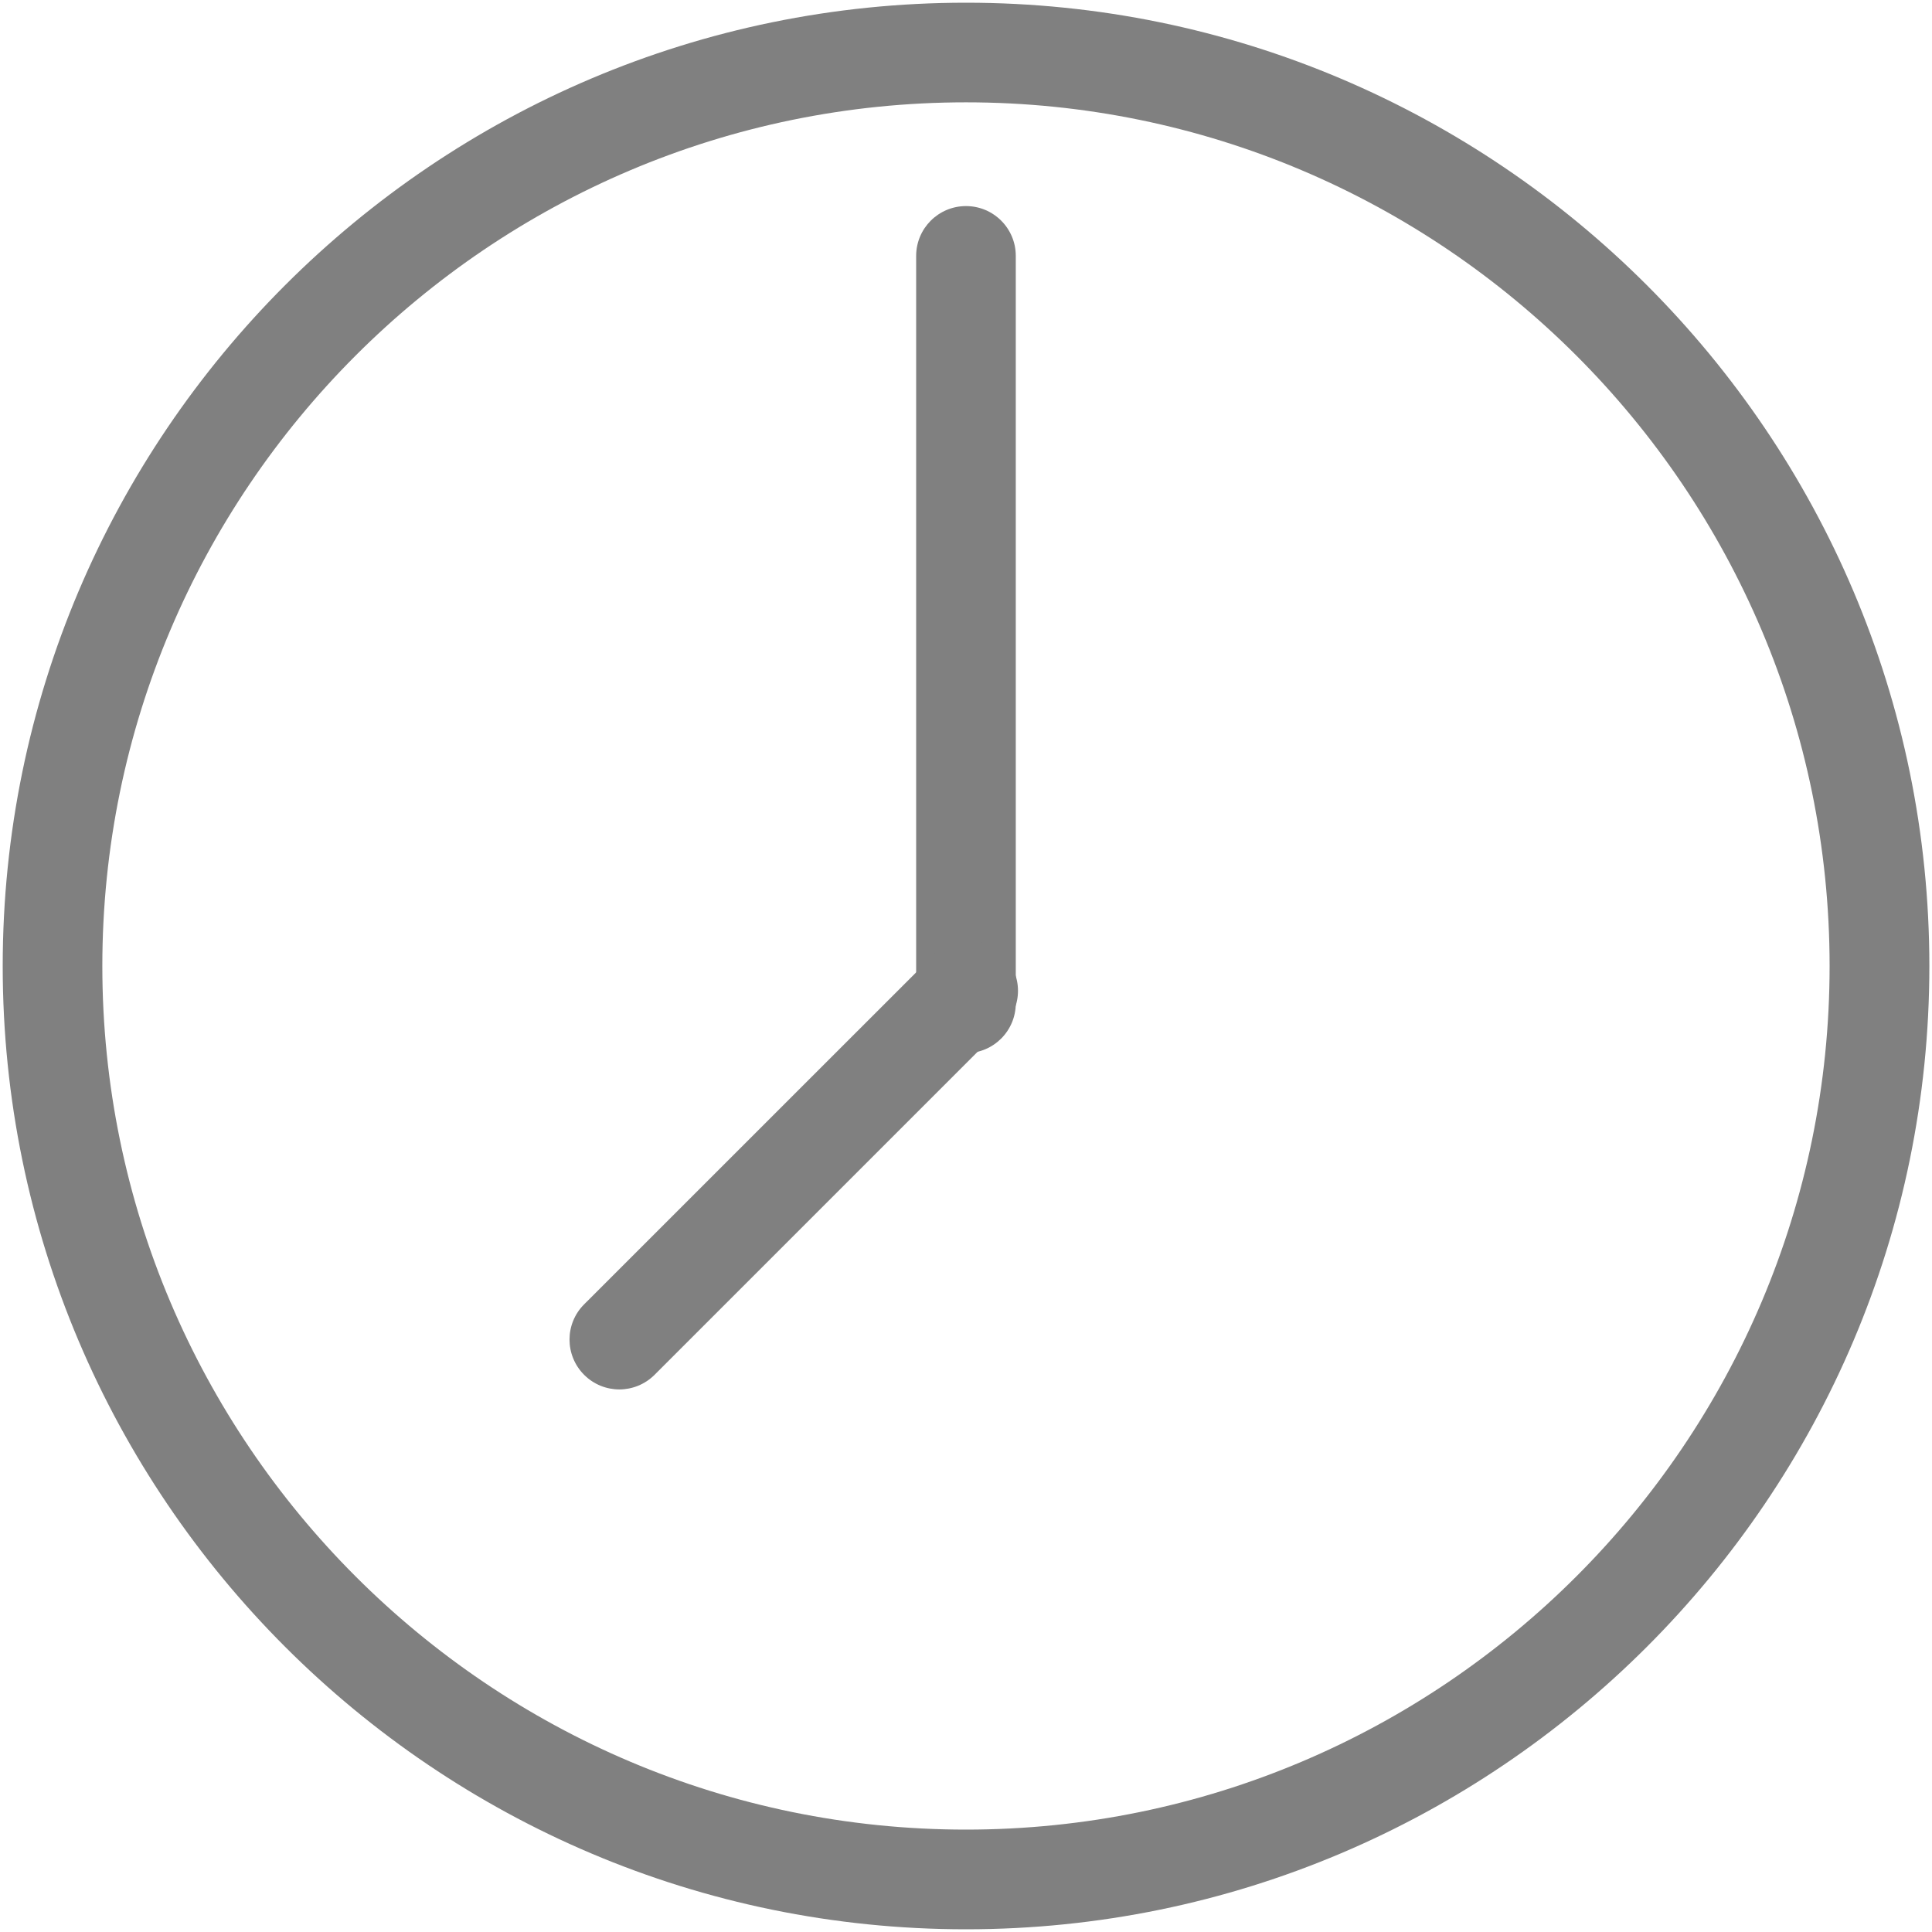
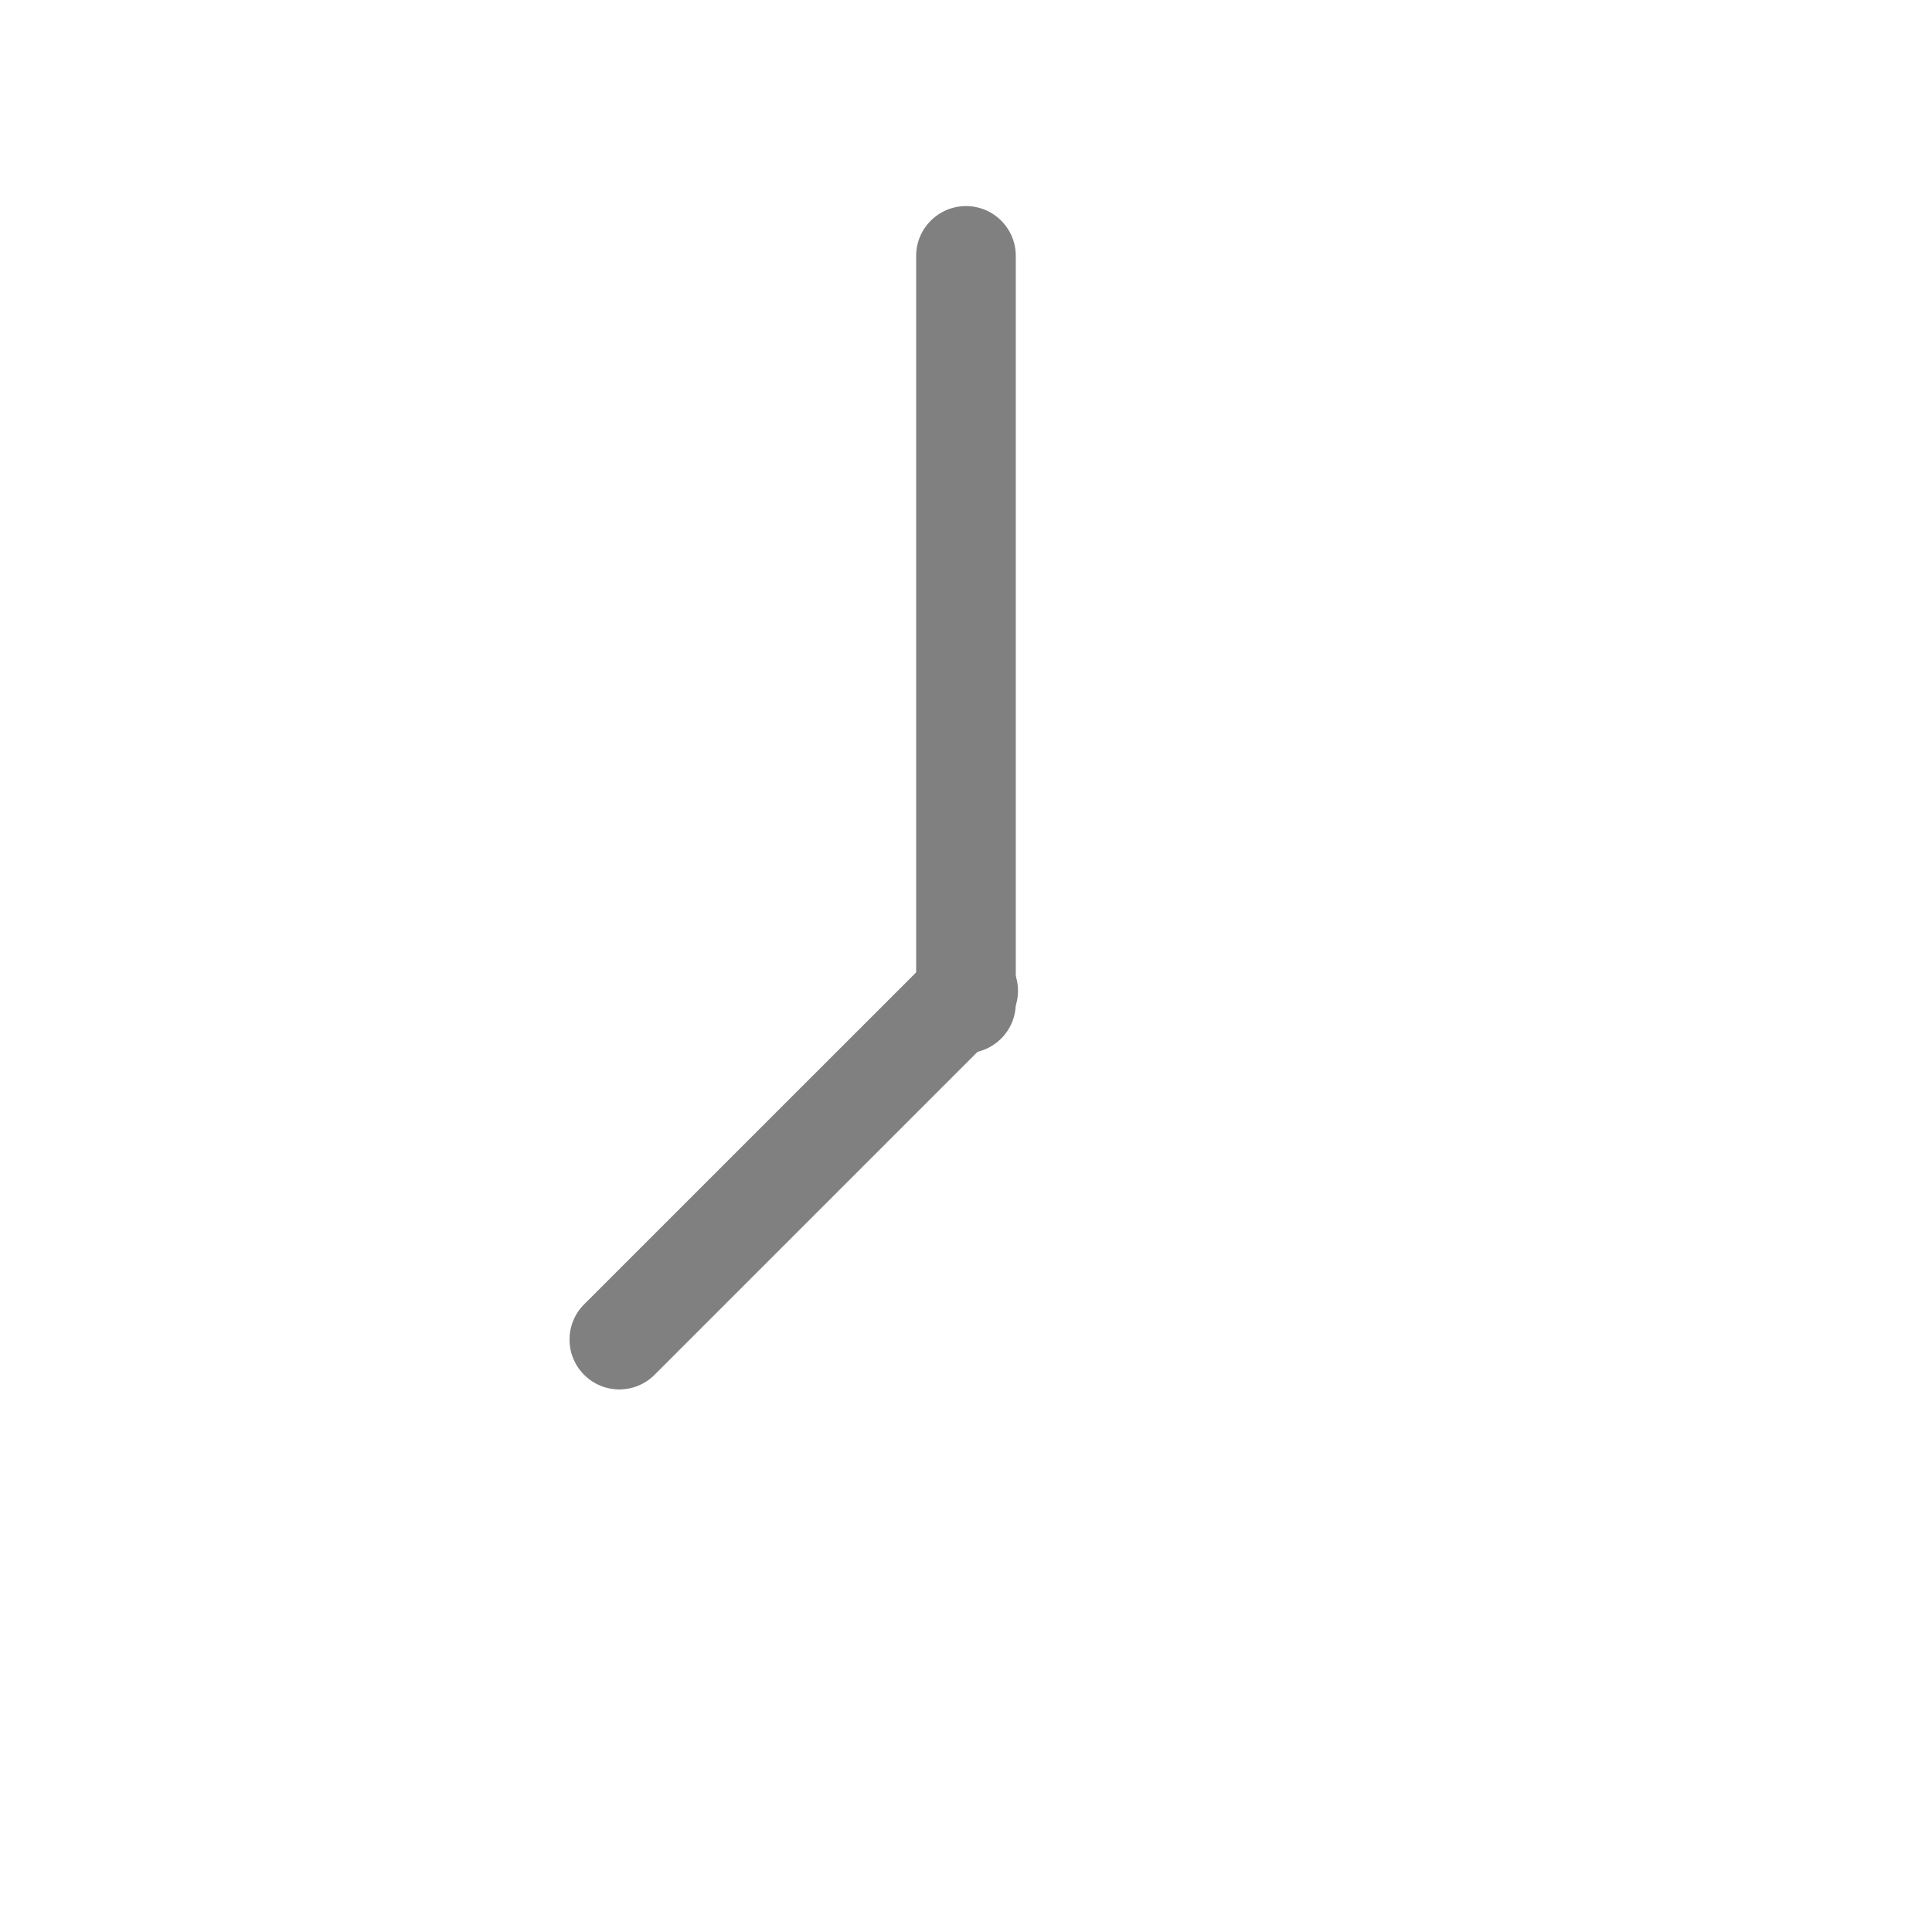
<svg xmlns="http://www.w3.org/2000/svg" version="1.1" id="Layer_1" x="0px" y="0px" width="30px" height="30px" viewBox="0 0 30 30" enable-background="new 0 0 30 30" xml:space="preserve">
  <g>
-     <path fill="#808080" d="M15,29.958c-8.249,0-14.958-6.71-14.958-14.957C0.042,6.752,6.751,0.042,15,0.042   c8.248,0,14.959,6.71,14.959,14.959C29.959,23.248,23.248,29.958,15,29.958z M15,1.589c-7.395,0-13.411,6.017-13.411,13.412   C1.589,22.395,7.605,28.41,15,28.41c7.395,0,13.41-6.016,13.41-13.409C28.41,7.605,22.395,1.589,15,1.589z" />
    <path fill="#808080" d="M15,16.353c-0.427,0-0.774-0.346-0.774-0.773V3.974C14.226,3.546,14.573,3.2,15,3.2   s0.773,0.346,0.773,0.773v11.605C15.773,16.007,15.427,16.353,15,16.353z" />
    <path fill="#808080" d="M9.617,21.575c-0.198,0-0.396-0.076-0.547-0.227c-0.302-0.303-0.302-0.792,0-1.094l5.417-5.416   c0.302-0.302,0.792-0.302,1.093,0c0.303,0.302,0.303,0.792,0,1.094l-5.416,5.416C10.013,21.499,9.814,21.575,9.617,21.575z" />
  </g>
</svg>